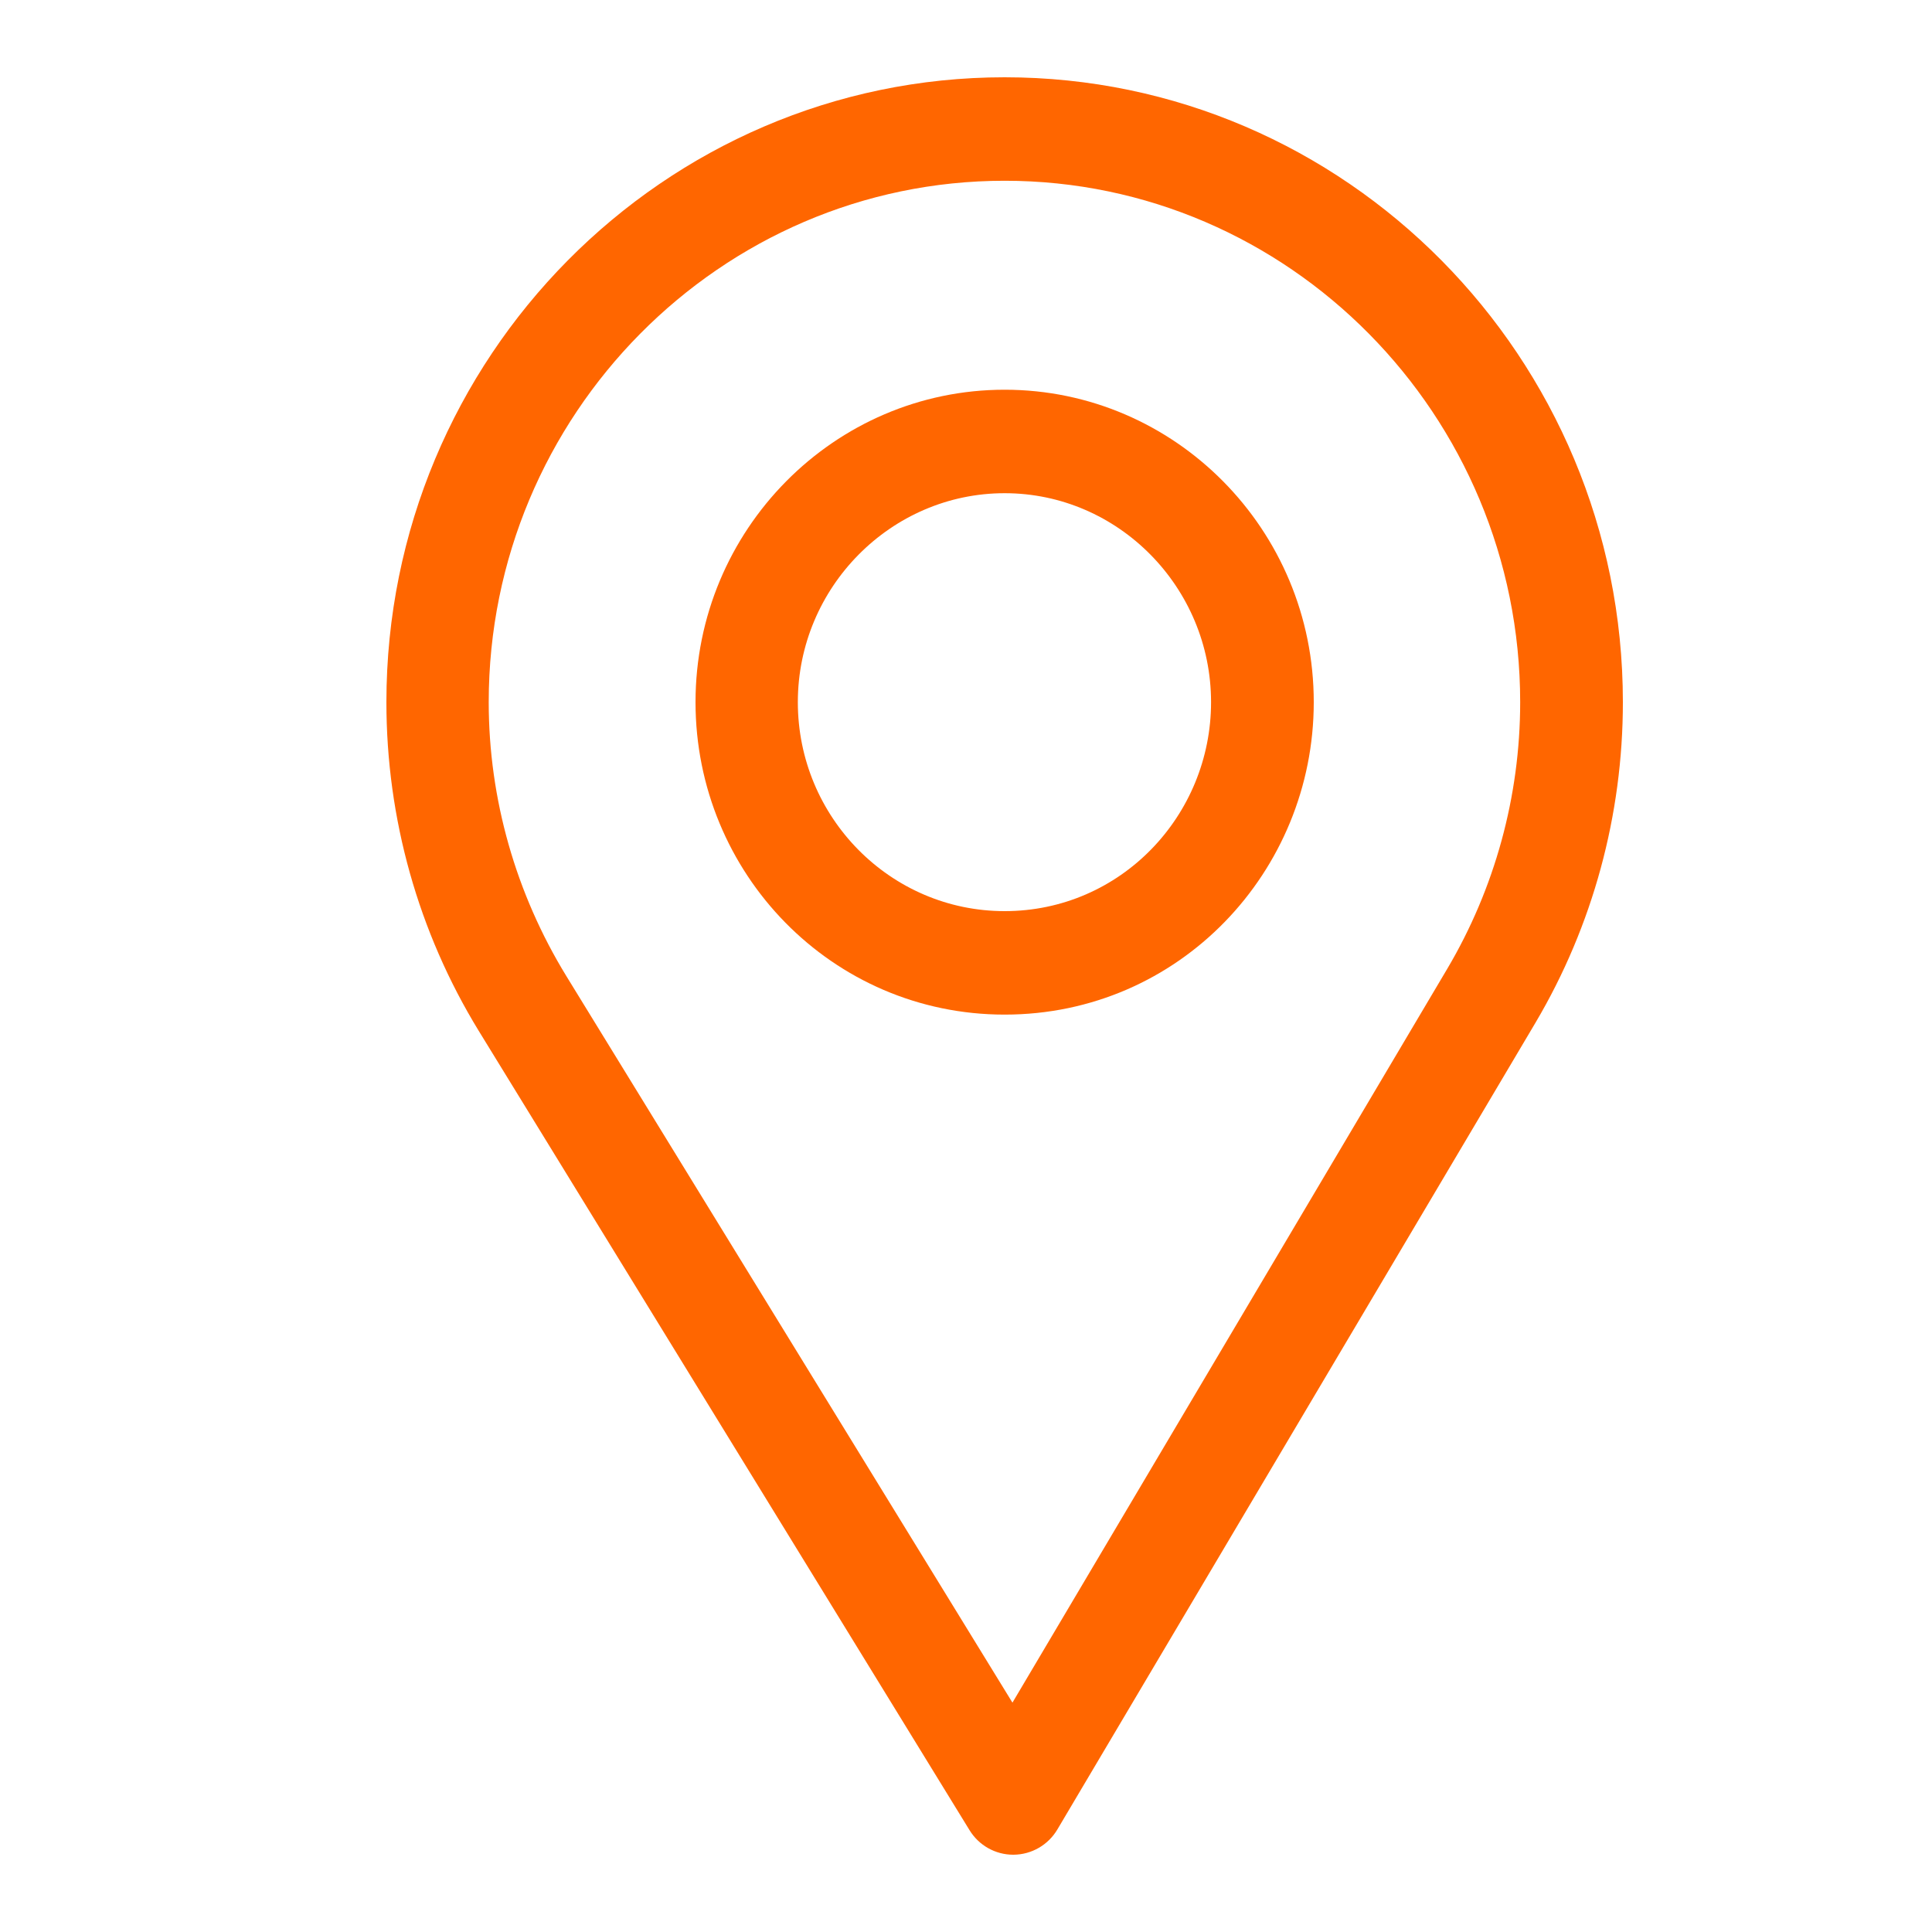
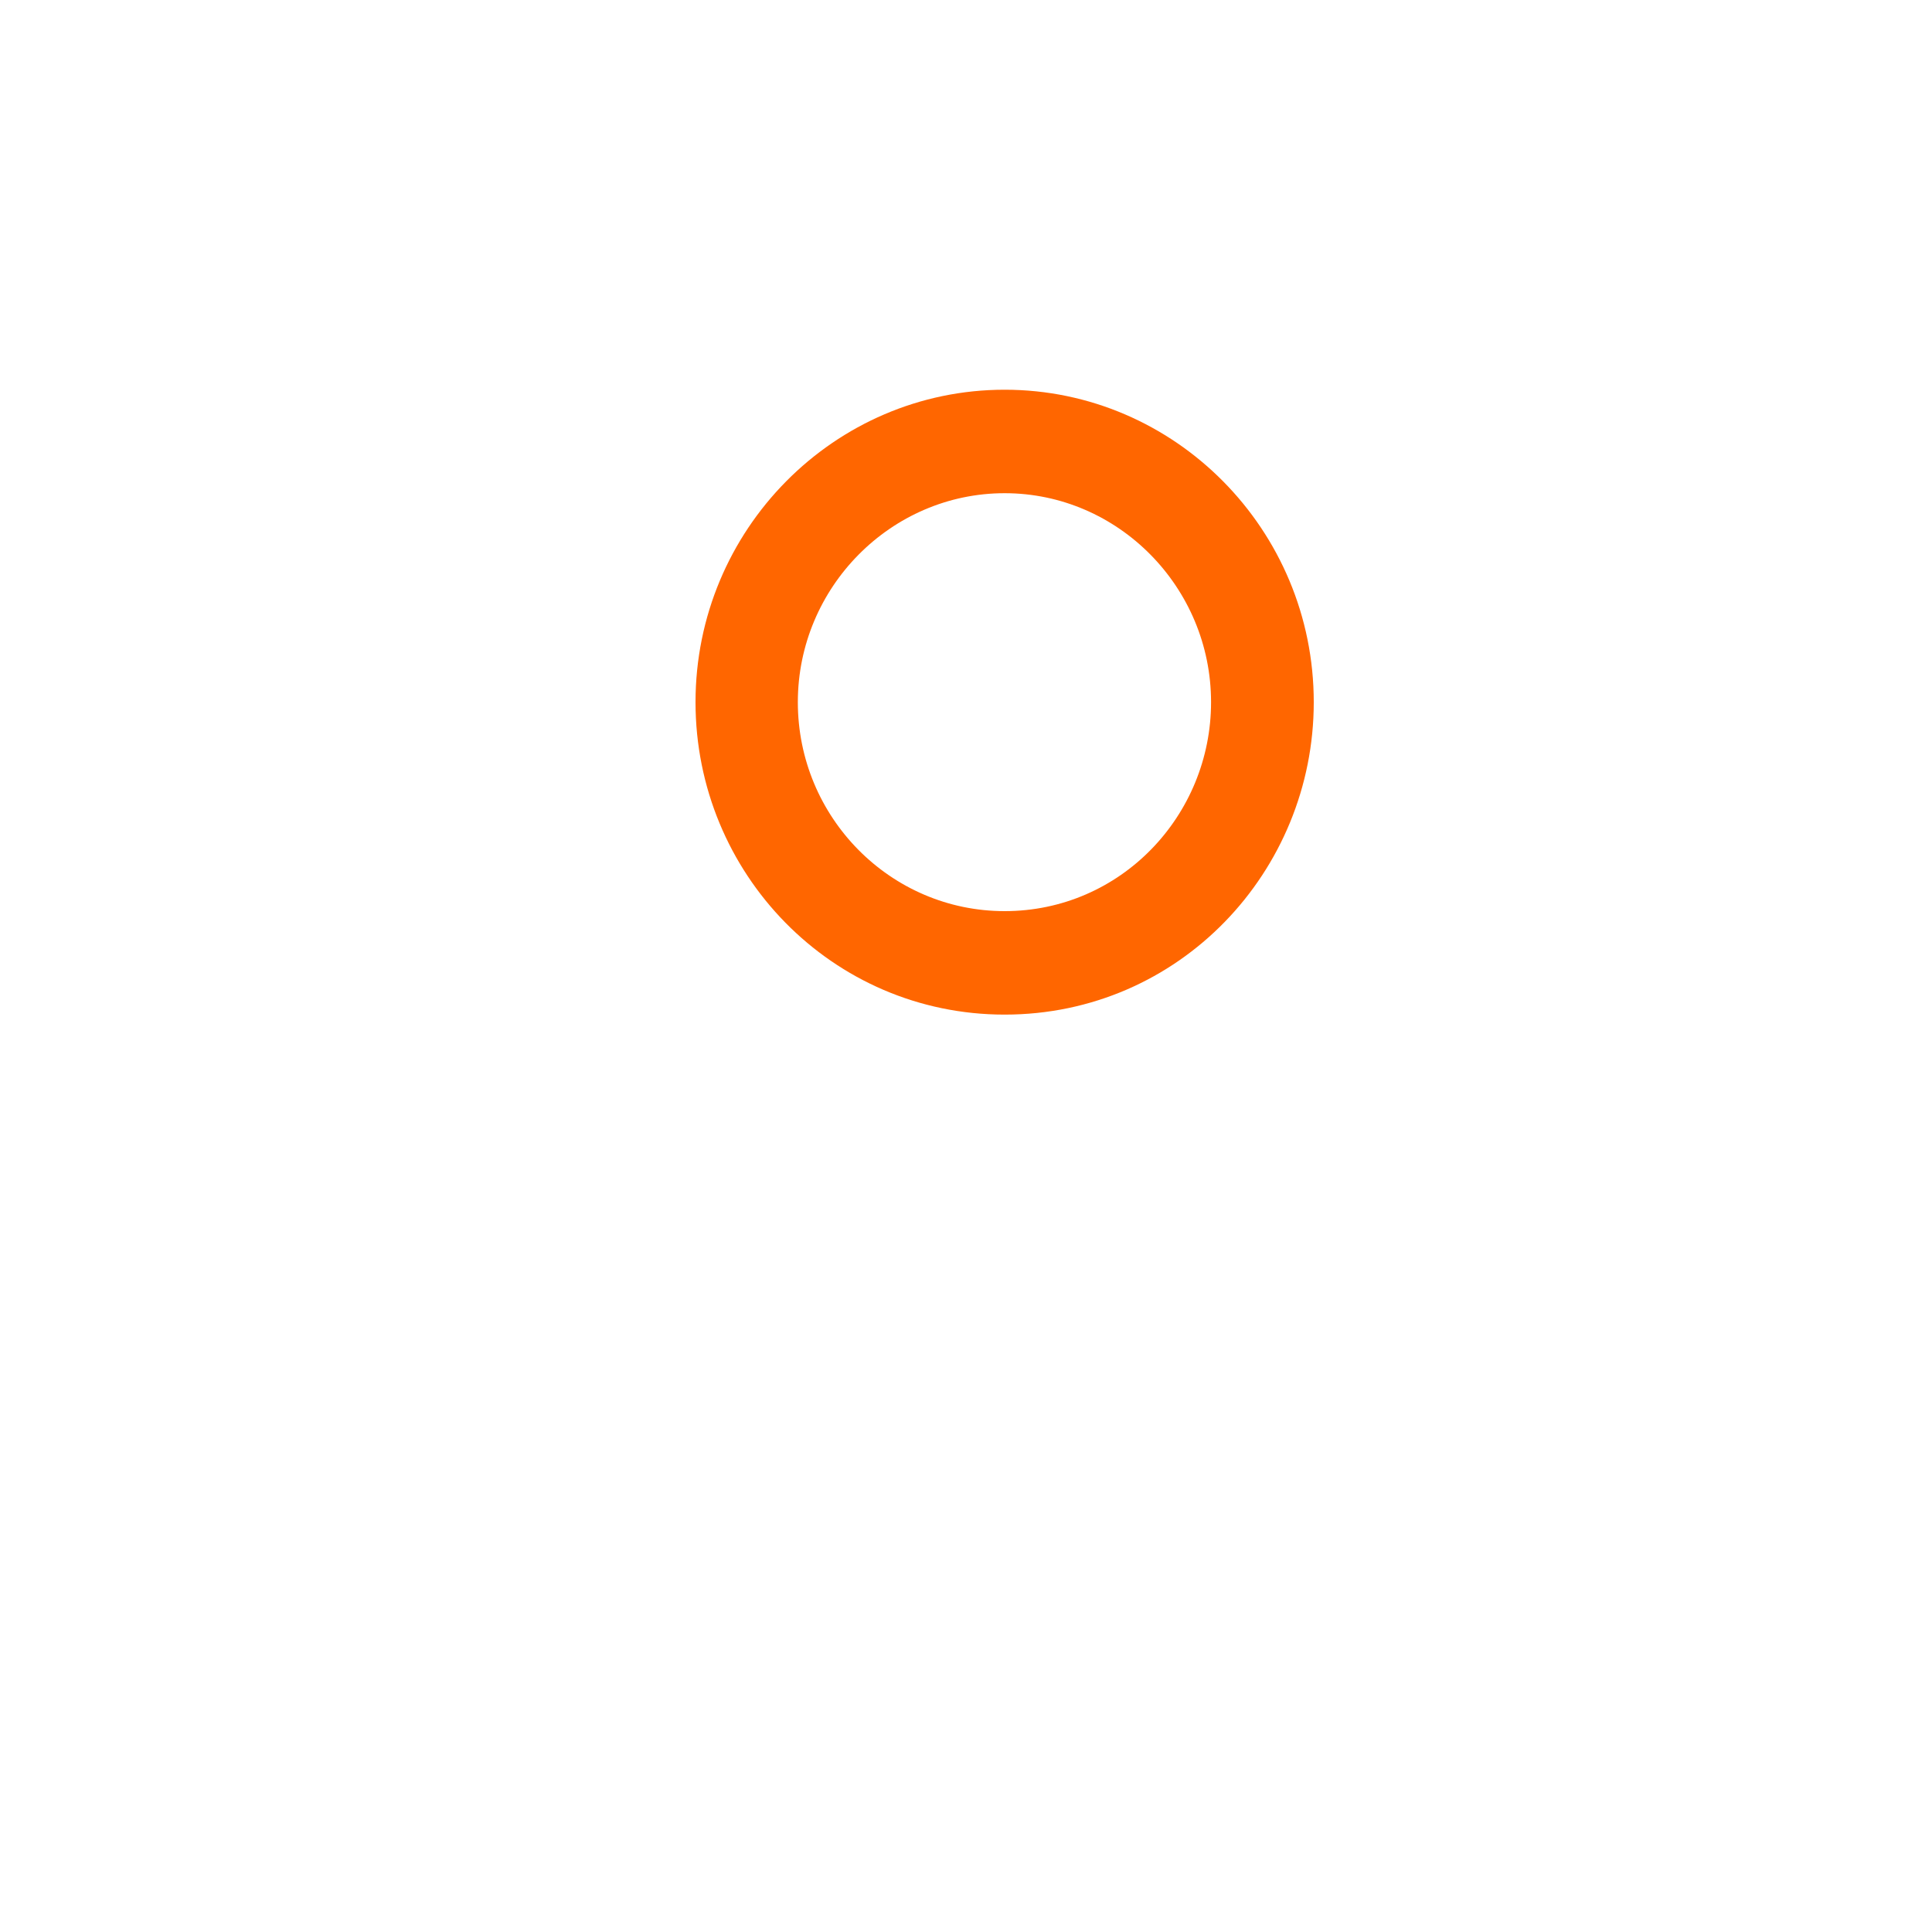
<svg xmlns="http://www.w3.org/2000/svg" width="25" height="25" viewBox="0 0 25 25" fill="none">
-   <path d="M13 1C8.589 1 5 4.627 5 9.086C5 10.592 5.413 12.062 6.194 13.338L12.545 23.681C12.666 23.88 12.881 24 13.111 24C13.113 24 13.115 24 13.116 24C13.349 23.998 13.564 23.874 13.683 23.672L19.872 13.229C20.61 11.98 21 10.548 21 9.086C21 4.627 17.411 1 13 1ZM18.727 12.537L13.101 22.032L7.327 12.628C6.677 11.566 6.324 10.341 6.324 9.086C6.324 5.37 9.324 2.339 13 2.339C16.676 2.339 19.671 5.37 19.671 9.086C19.671 10.304 19.342 11.498 18.727 12.537Z" fill="#FF6600" />
  <path d="M13 5.043C10.794 5.043 9 6.857 9 9.086C9 11.301 10.765 13.129 13 13.129C15.262 13.129 17 11.277 17 9.086C17 6.857 15.206 5.043 13 5.043ZM13 11.79C11.522 11.79 10.324 10.576 10.324 9.086C10.324 7.6 11.53 6.382 13 6.382C14.47 6.382 15.671 7.6 15.671 9.086C15.671 10.554 14.502 11.79 13 11.79Z" fill="#FF6600" />
</svg>